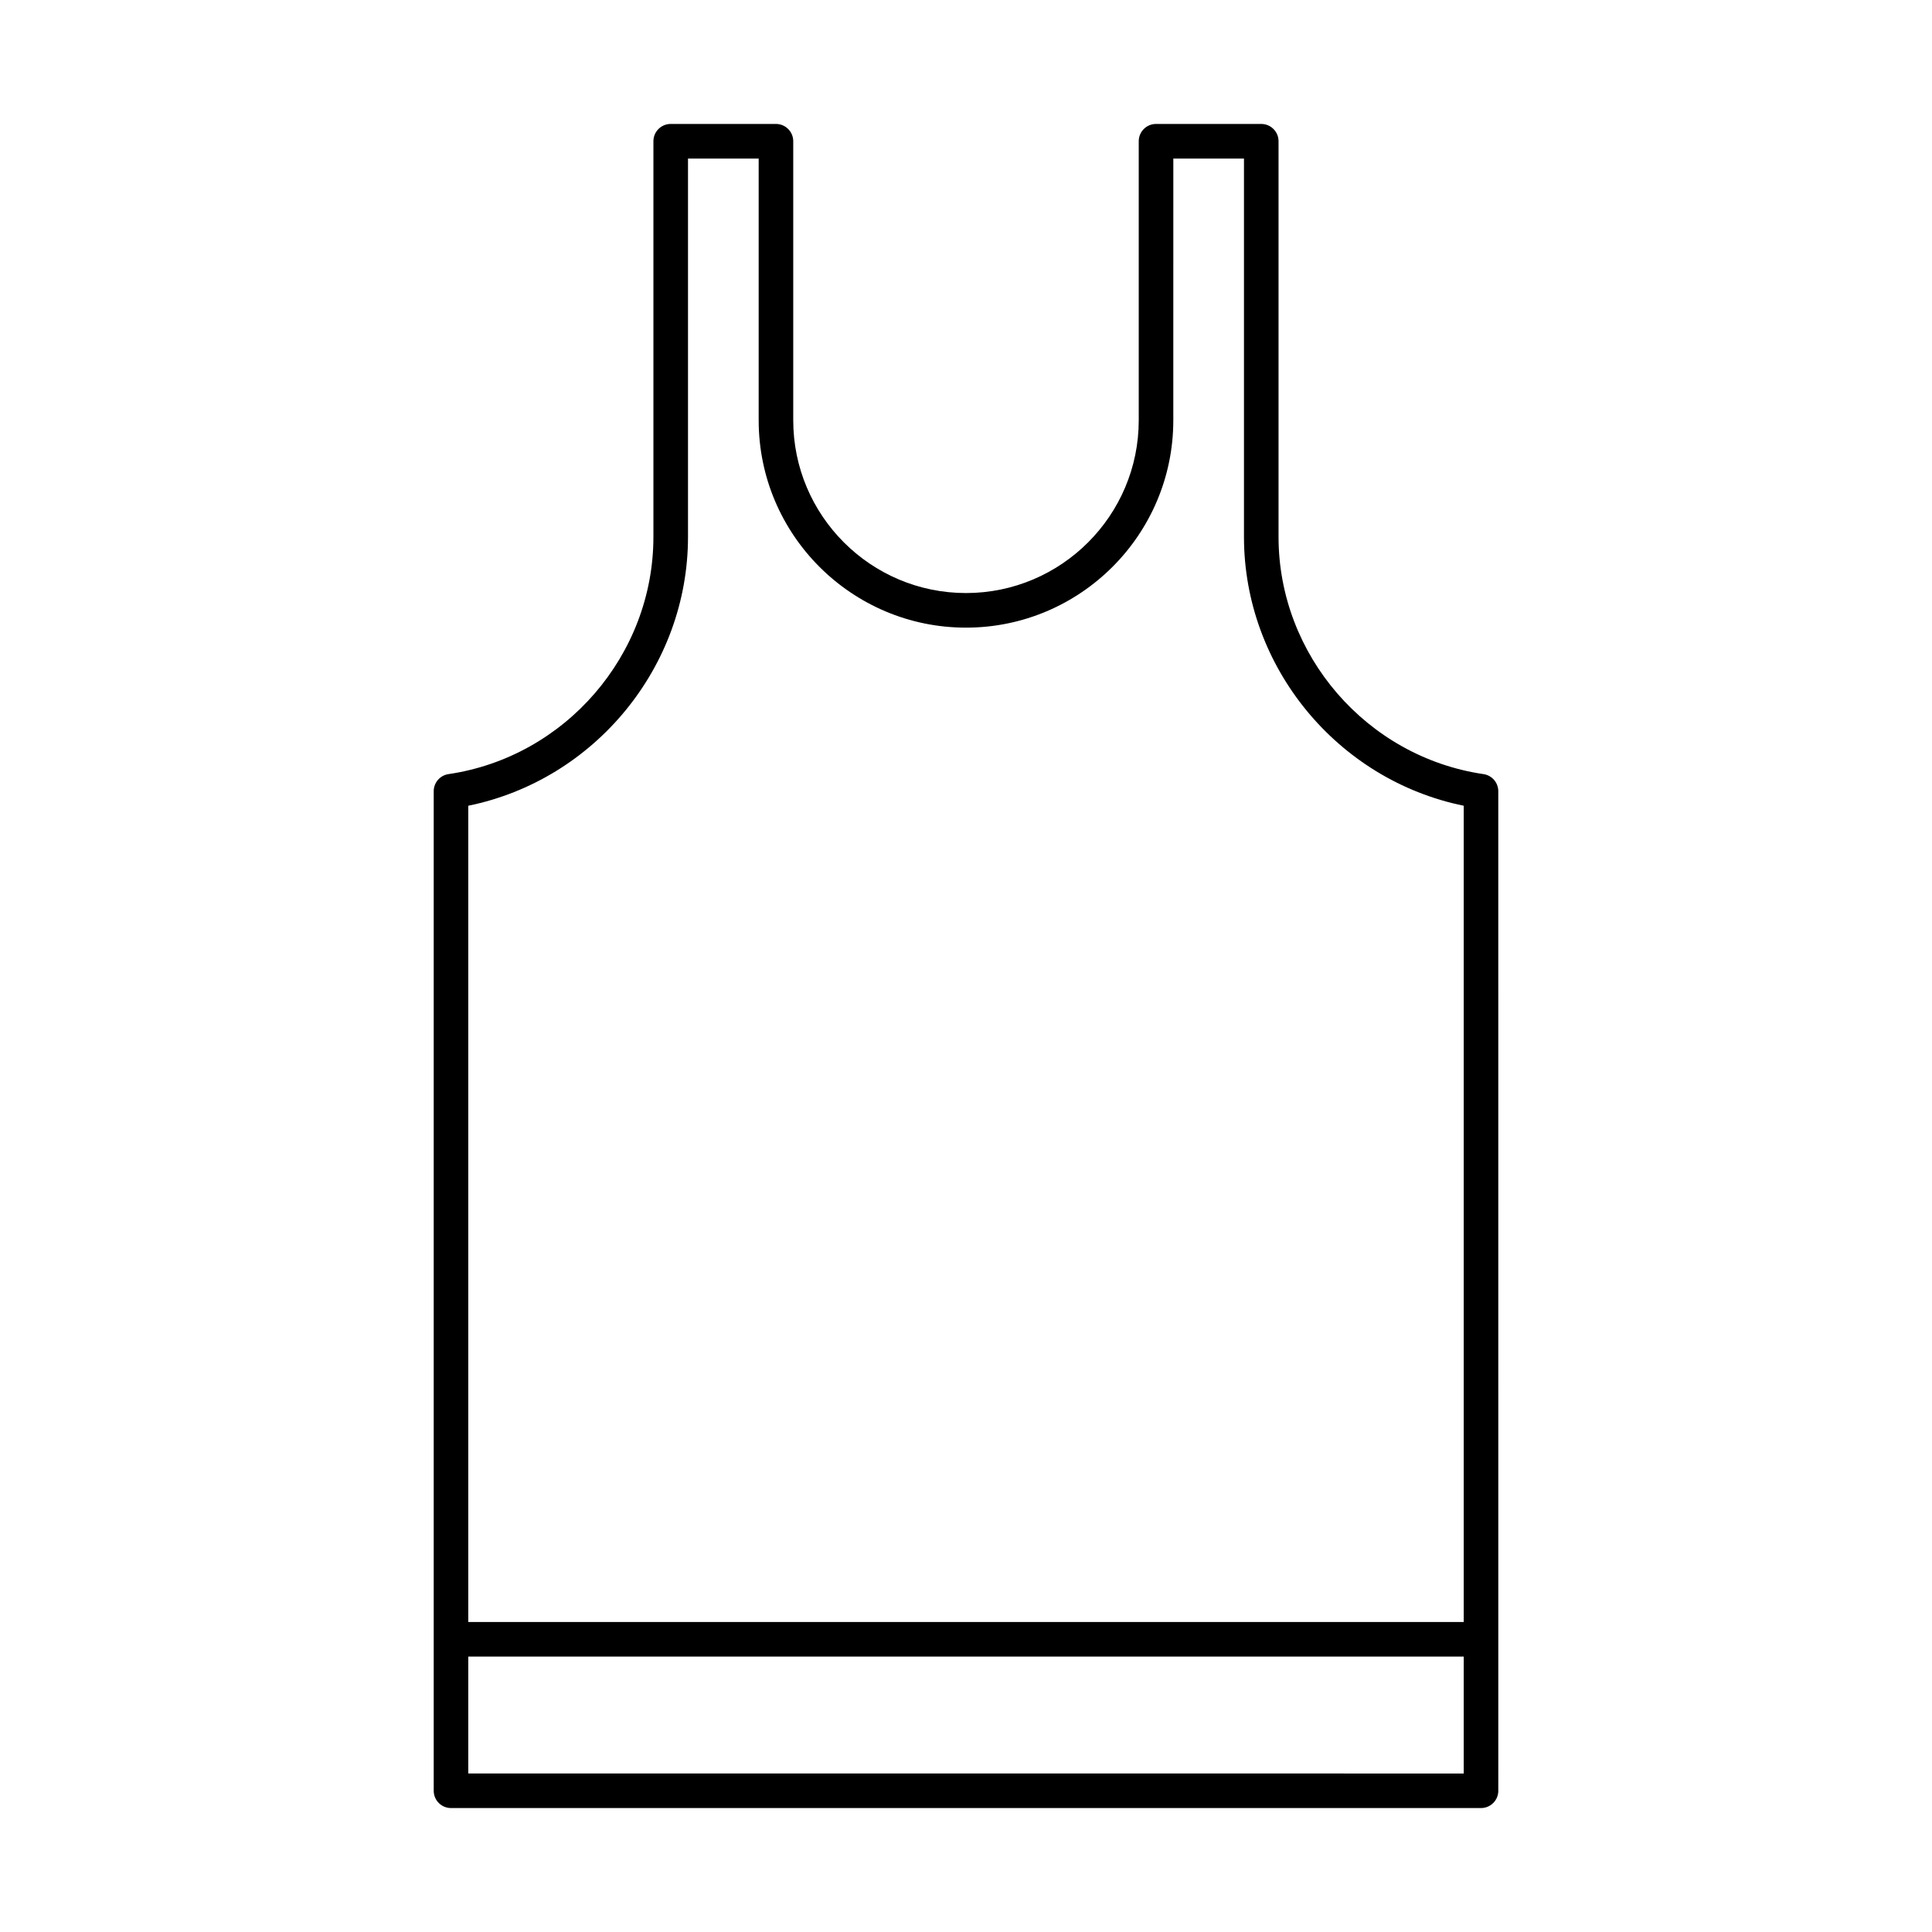
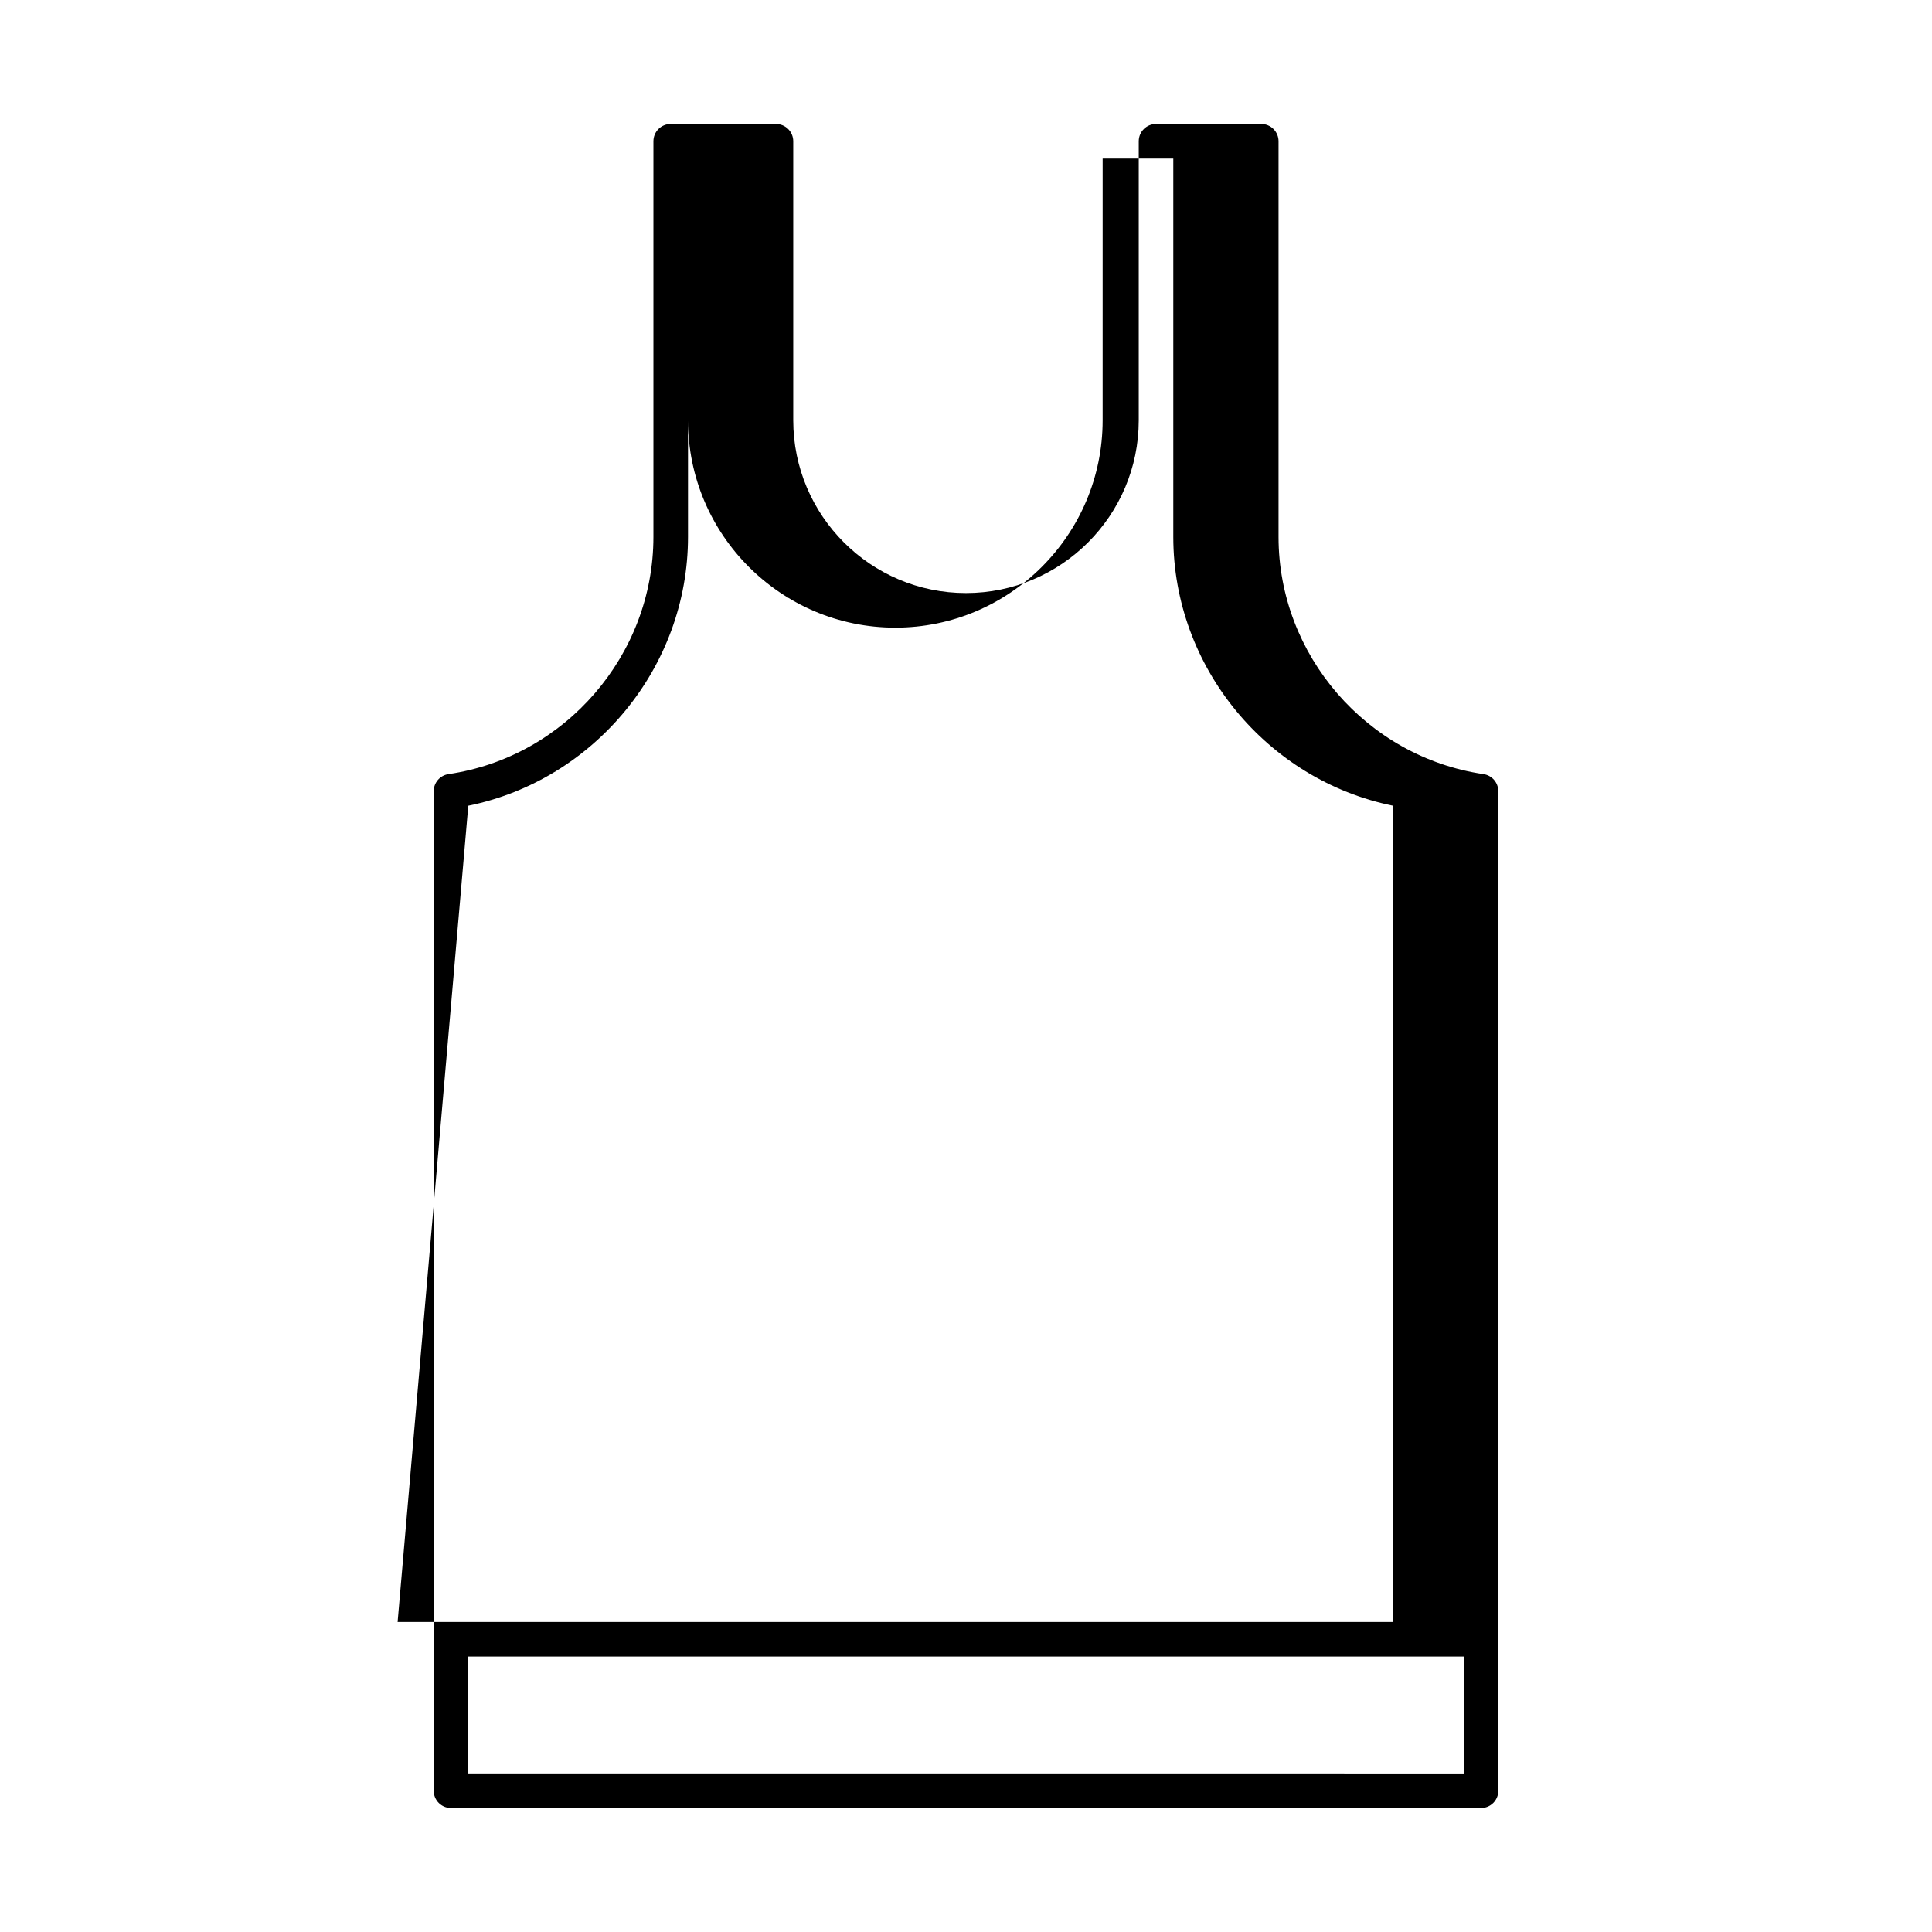
<svg xmlns="http://www.w3.org/2000/svg" fill="#000000" width="800px" height="800px" version="1.1" viewBox="144 144 512 512">
-   <path d="m258.94 353.68v264.89c0 2.531 2.047 4.582 4.582 4.582h272.96c2.531 0 4.582-2.047 4.582-4.582l-0.004-264.89c0-2.273-1.664-4.199-3.918-4.531-30.961-4.547-54.316-31.574-54.316-62.859v-104.86c0-2.531-2.047-4.582-4.582-4.582h-27.883c-2.531 0-4.582 2.047-4.582 4.582v73.953c0 25.246-20.539 45.781-45.781 45.781-25.246 0-45.781-20.539-45.781-45.781v-73.953c0-2.531-2.047-4.582-4.582-4.582h-27.891c-2.531 0-4.582 2.047-4.582 4.582v104.86c0 31.293-23.348 58.312-54.309 62.859-2.25 0.332-3.914 2.262-3.914 4.531zm9.16 3.848c33.465-6.82 58.227-36.766 58.227-71.238v-100.27h18.73v69.371c0 30.293 24.645 54.941 54.941 54.941s54.941-24.648 54.941-54.941l0.004-69.371h18.723v100.27c0 34.473 24.77 64.418 58.234 71.238v216.32h-263.8zm0 225.48h263.8v30.988l-263.8-0.004z" />
+   <path d="m258.94 353.68v264.89c0 2.531 2.047 4.582 4.582 4.582h272.96c2.531 0 4.582-2.047 4.582-4.582l-0.004-264.89c0-2.273-1.664-4.199-3.918-4.531-30.961-4.547-54.316-31.574-54.316-62.859v-104.86c0-2.531-2.047-4.582-4.582-4.582h-27.883c-2.531 0-4.582 2.047-4.582 4.582v73.953c0 25.246-20.539 45.781-45.781 45.781-25.246 0-45.781-20.539-45.781-45.781v-73.953c0-2.531-2.047-4.582-4.582-4.582h-27.891c-2.531 0-4.582 2.047-4.582 4.582v104.86c0 31.293-23.348 58.312-54.309 62.859-2.25 0.332-3.914 2.262-3.914 4.531zm9.16 3.848c33.465-6.82 58.227-36.766 58.227-71.238v-100.27v69.371c0 30.293 24.645 54.941 54.941 54.941s54.941-24.648 54.941-54.941l0.004-69.371h18.723v100.27c0 34.473 24.77 64.418 58.234 71.238v216.32h-263.8zm0 225.48h263.8v30.988l-263.8-0.004z" />
</svg>